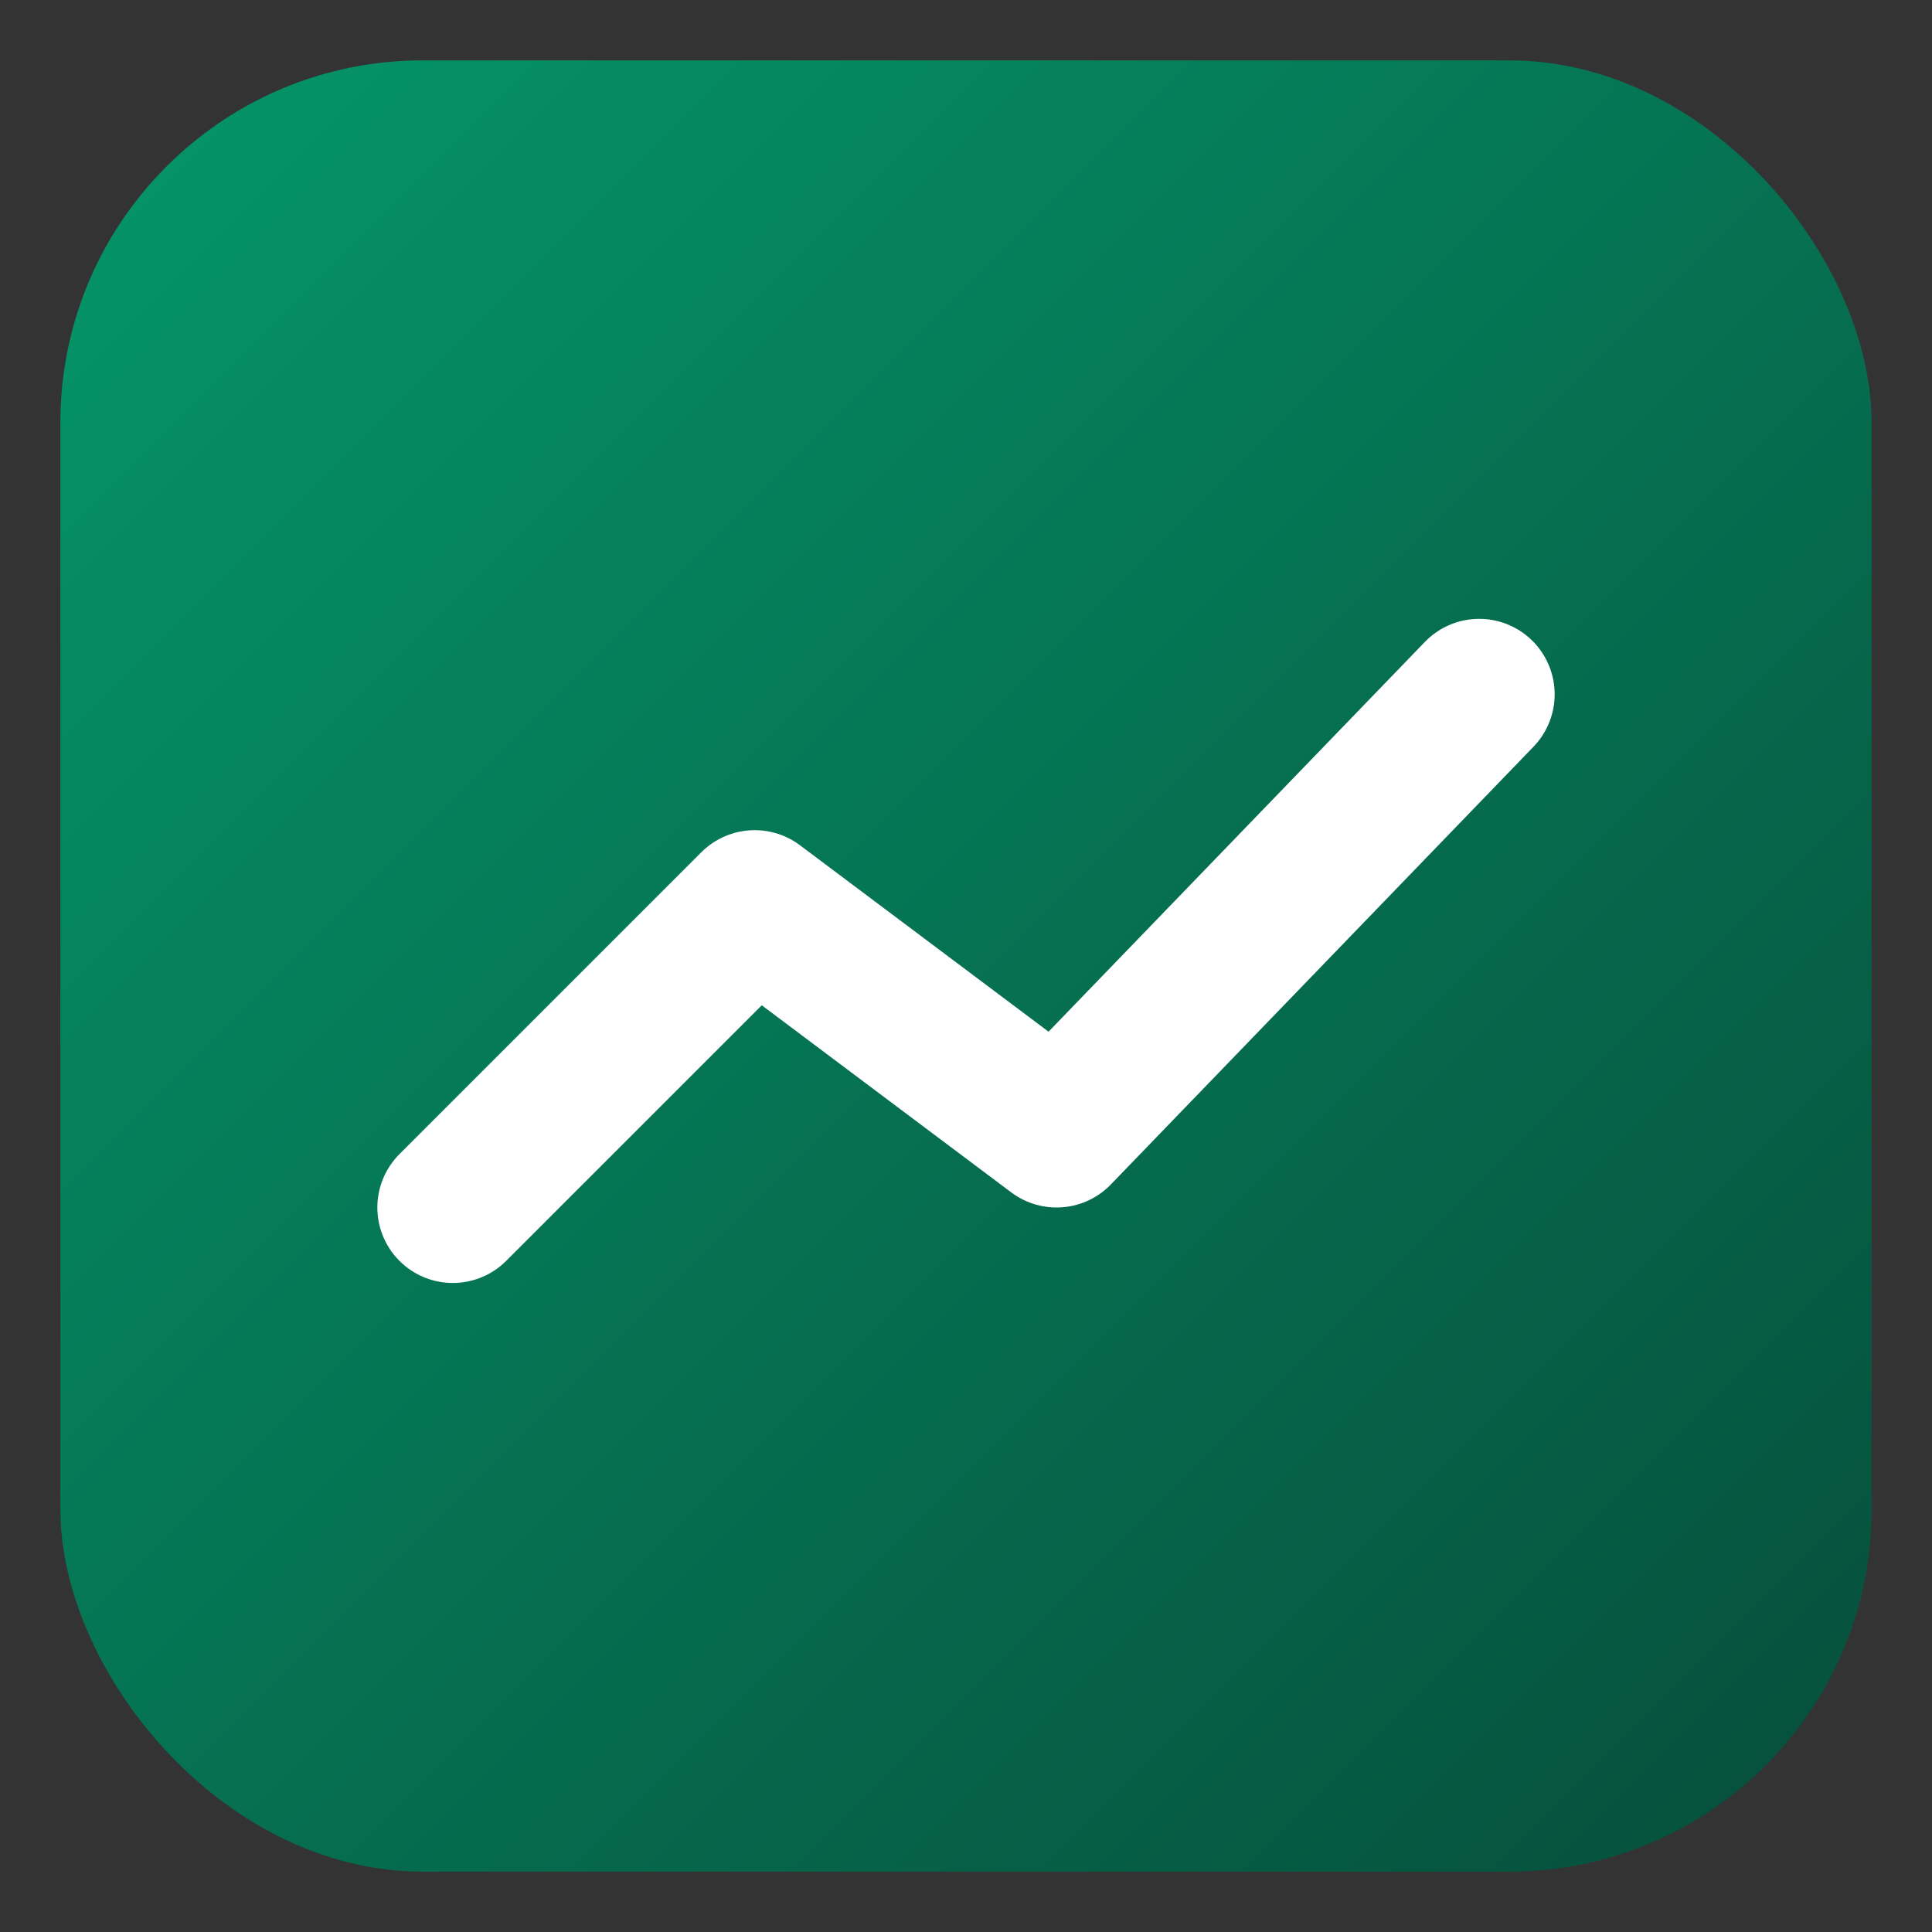
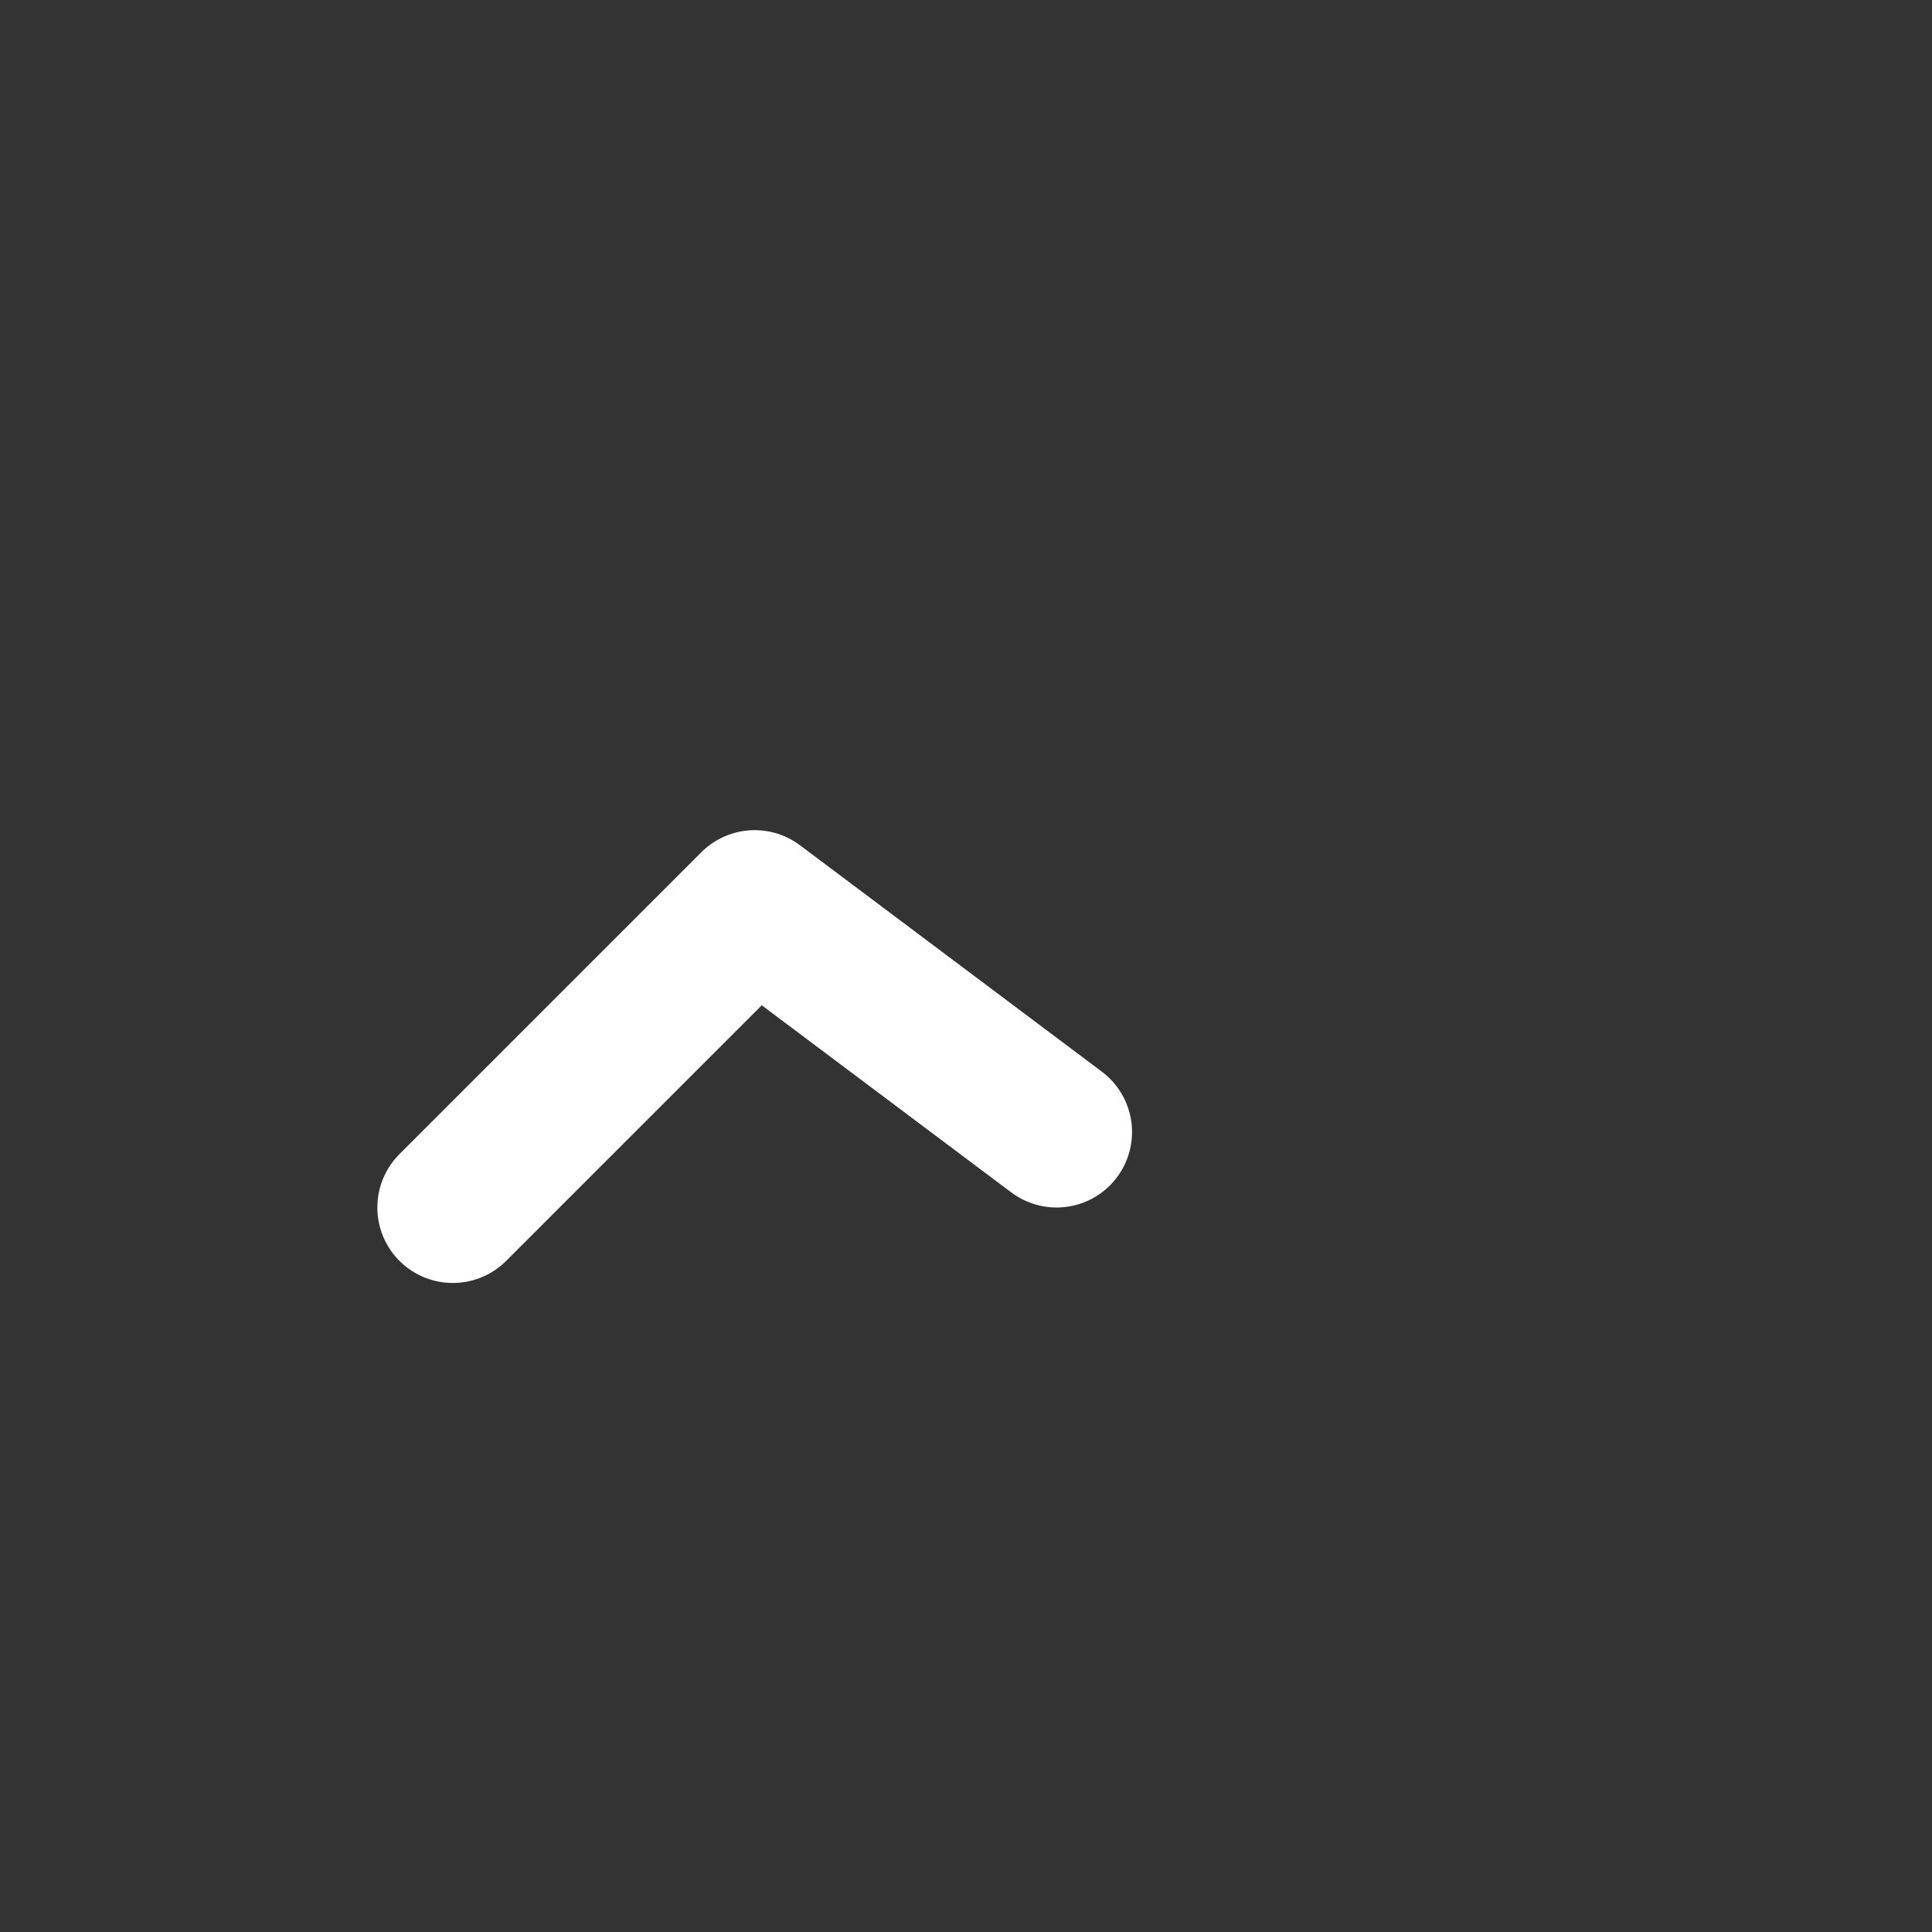
<svg xmlns="http://www.w3.org/2000/svg" viewBox="0 0 512 512">
  <rect x="0" y="0" width="512" height="512" fill="#333333" stroke="none" />
  <defs>
    <linearGradient id="g" x1="0" y1="0" x2="1" y2="1">
      <stop offset="0%" stop-color="#059669" />
      <stop offset="100%" stop-color="#064e3b" />
    </linearGradient>
  </defs>
-   <rect x="16" y="16" width="480" height="480" rx="96" fill="url(#g)" />
-   <path d="M120 320 L200 240 L280 300 L392 184" fill="none" stroke="#ffffff" stroke-width="40" stroke-linecap="round" stroke-linejoin="round" />
+   <path d="M120 320 L200 240 L280 300 " fill="none" stroke="#ffffff" stroke-width="40" stroke-linecap="round" stroke-linejoin="round" />
</svg>